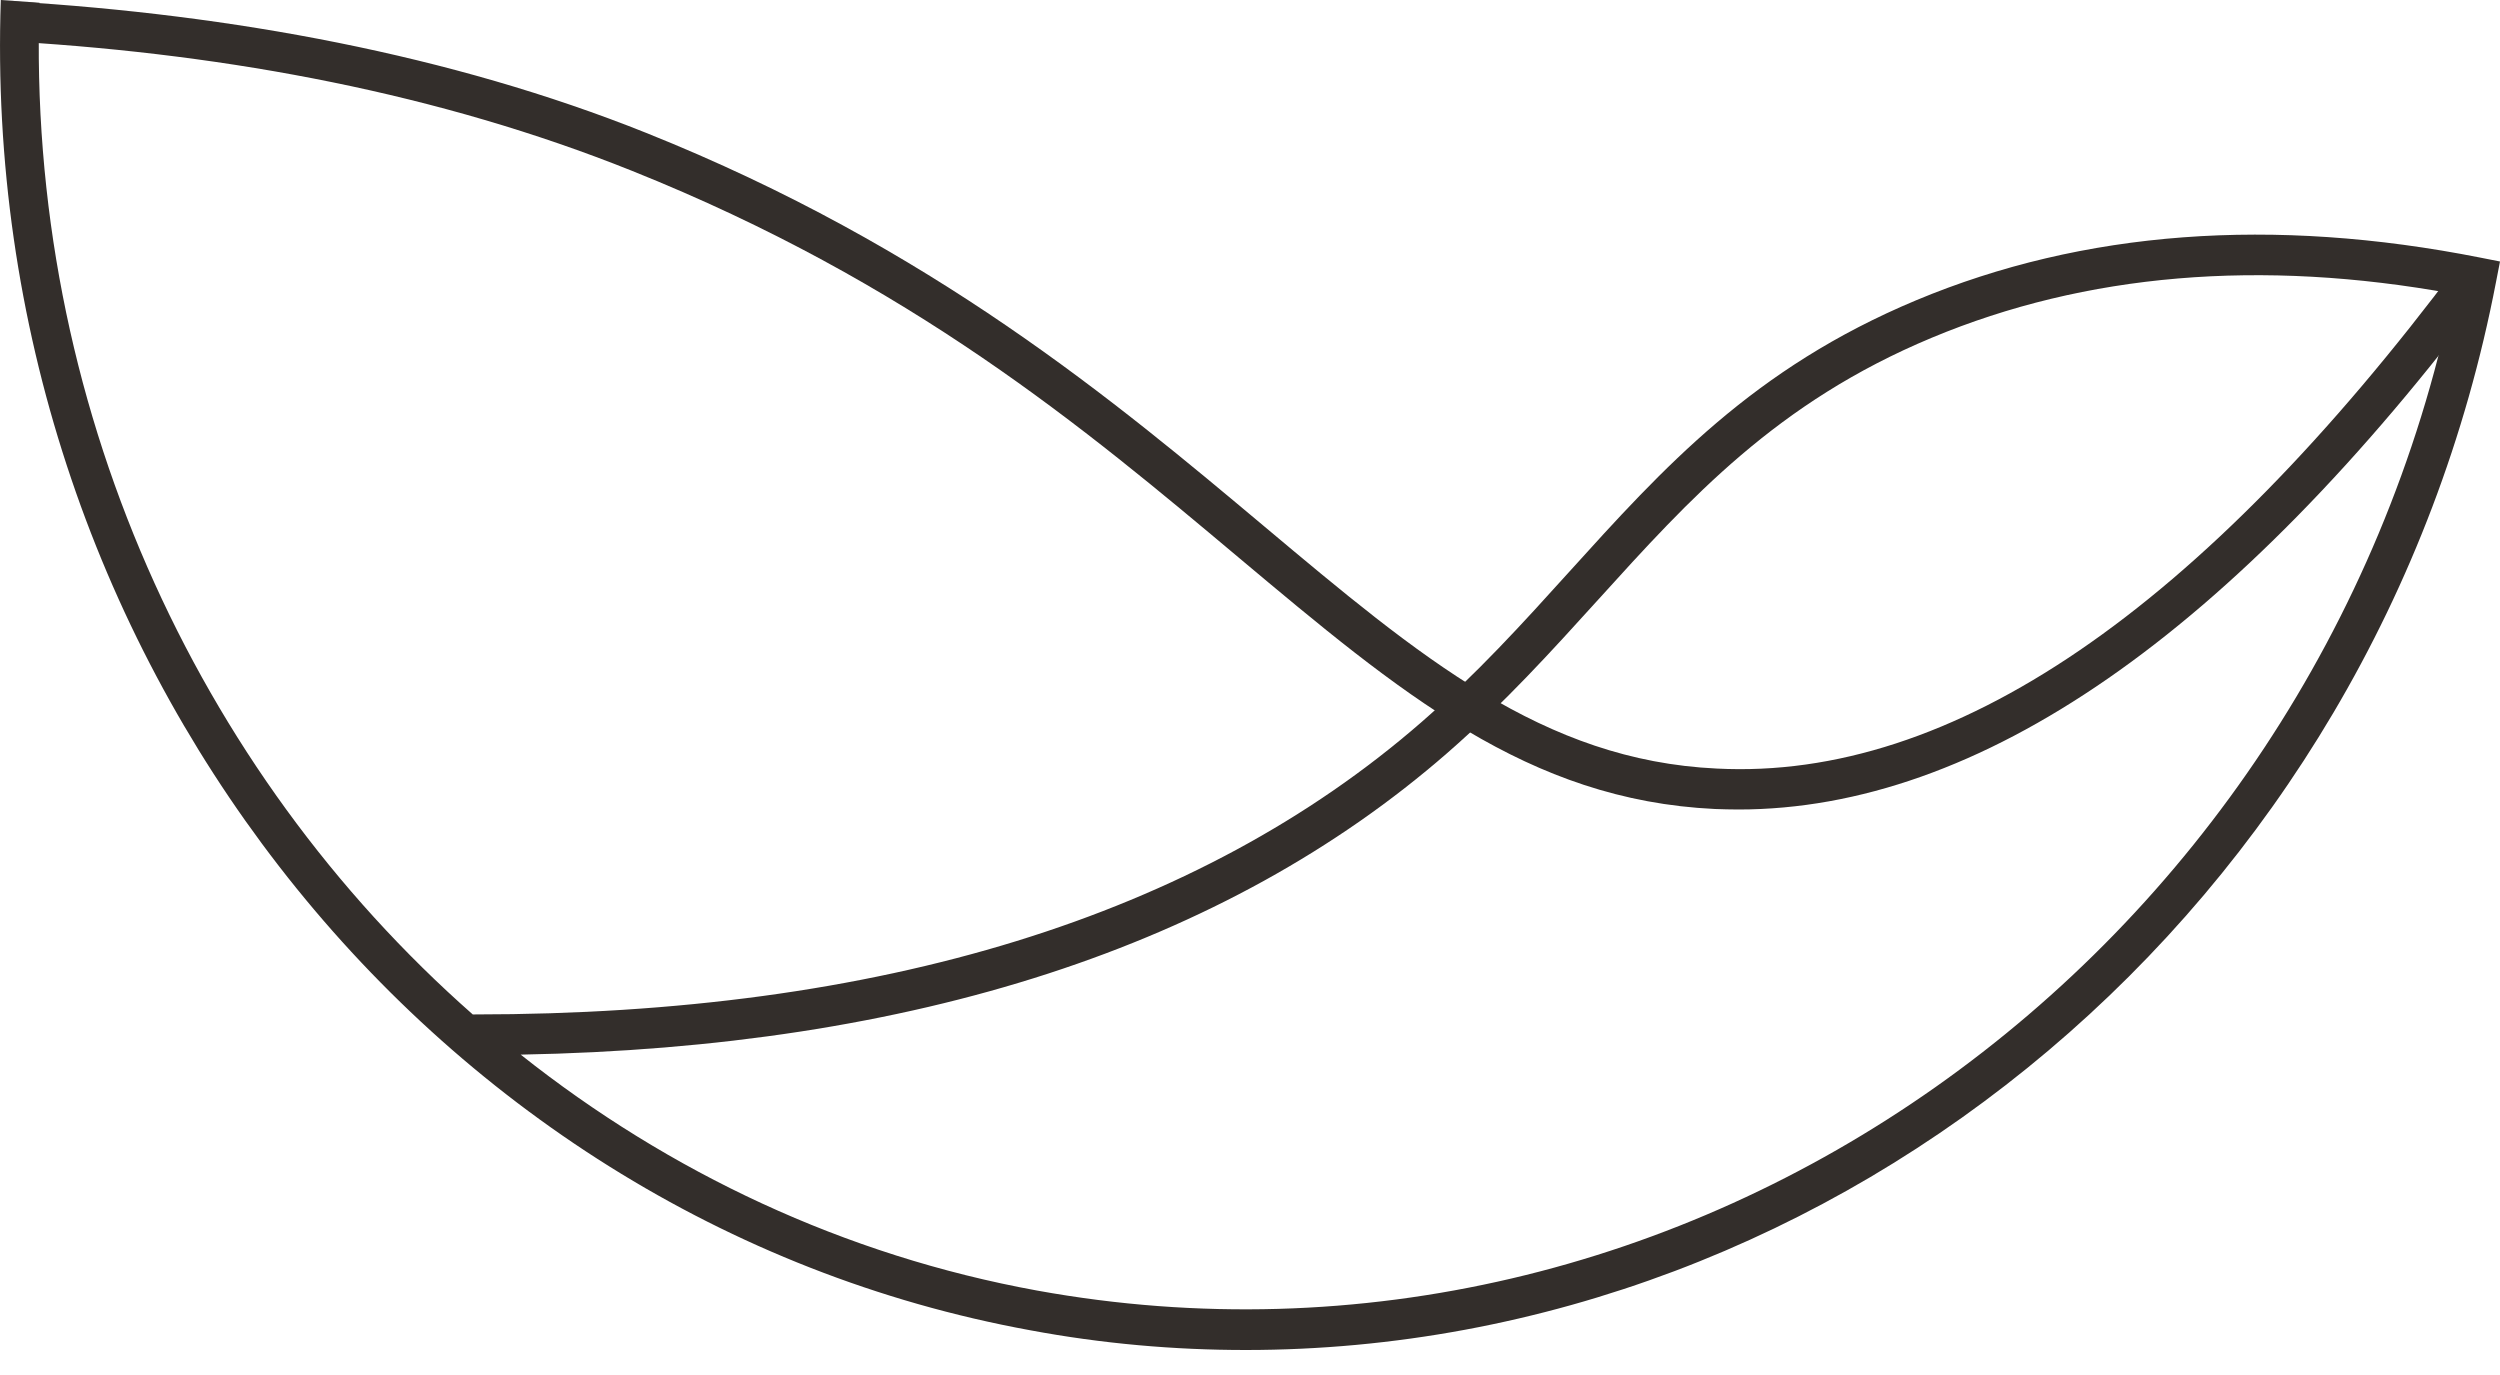
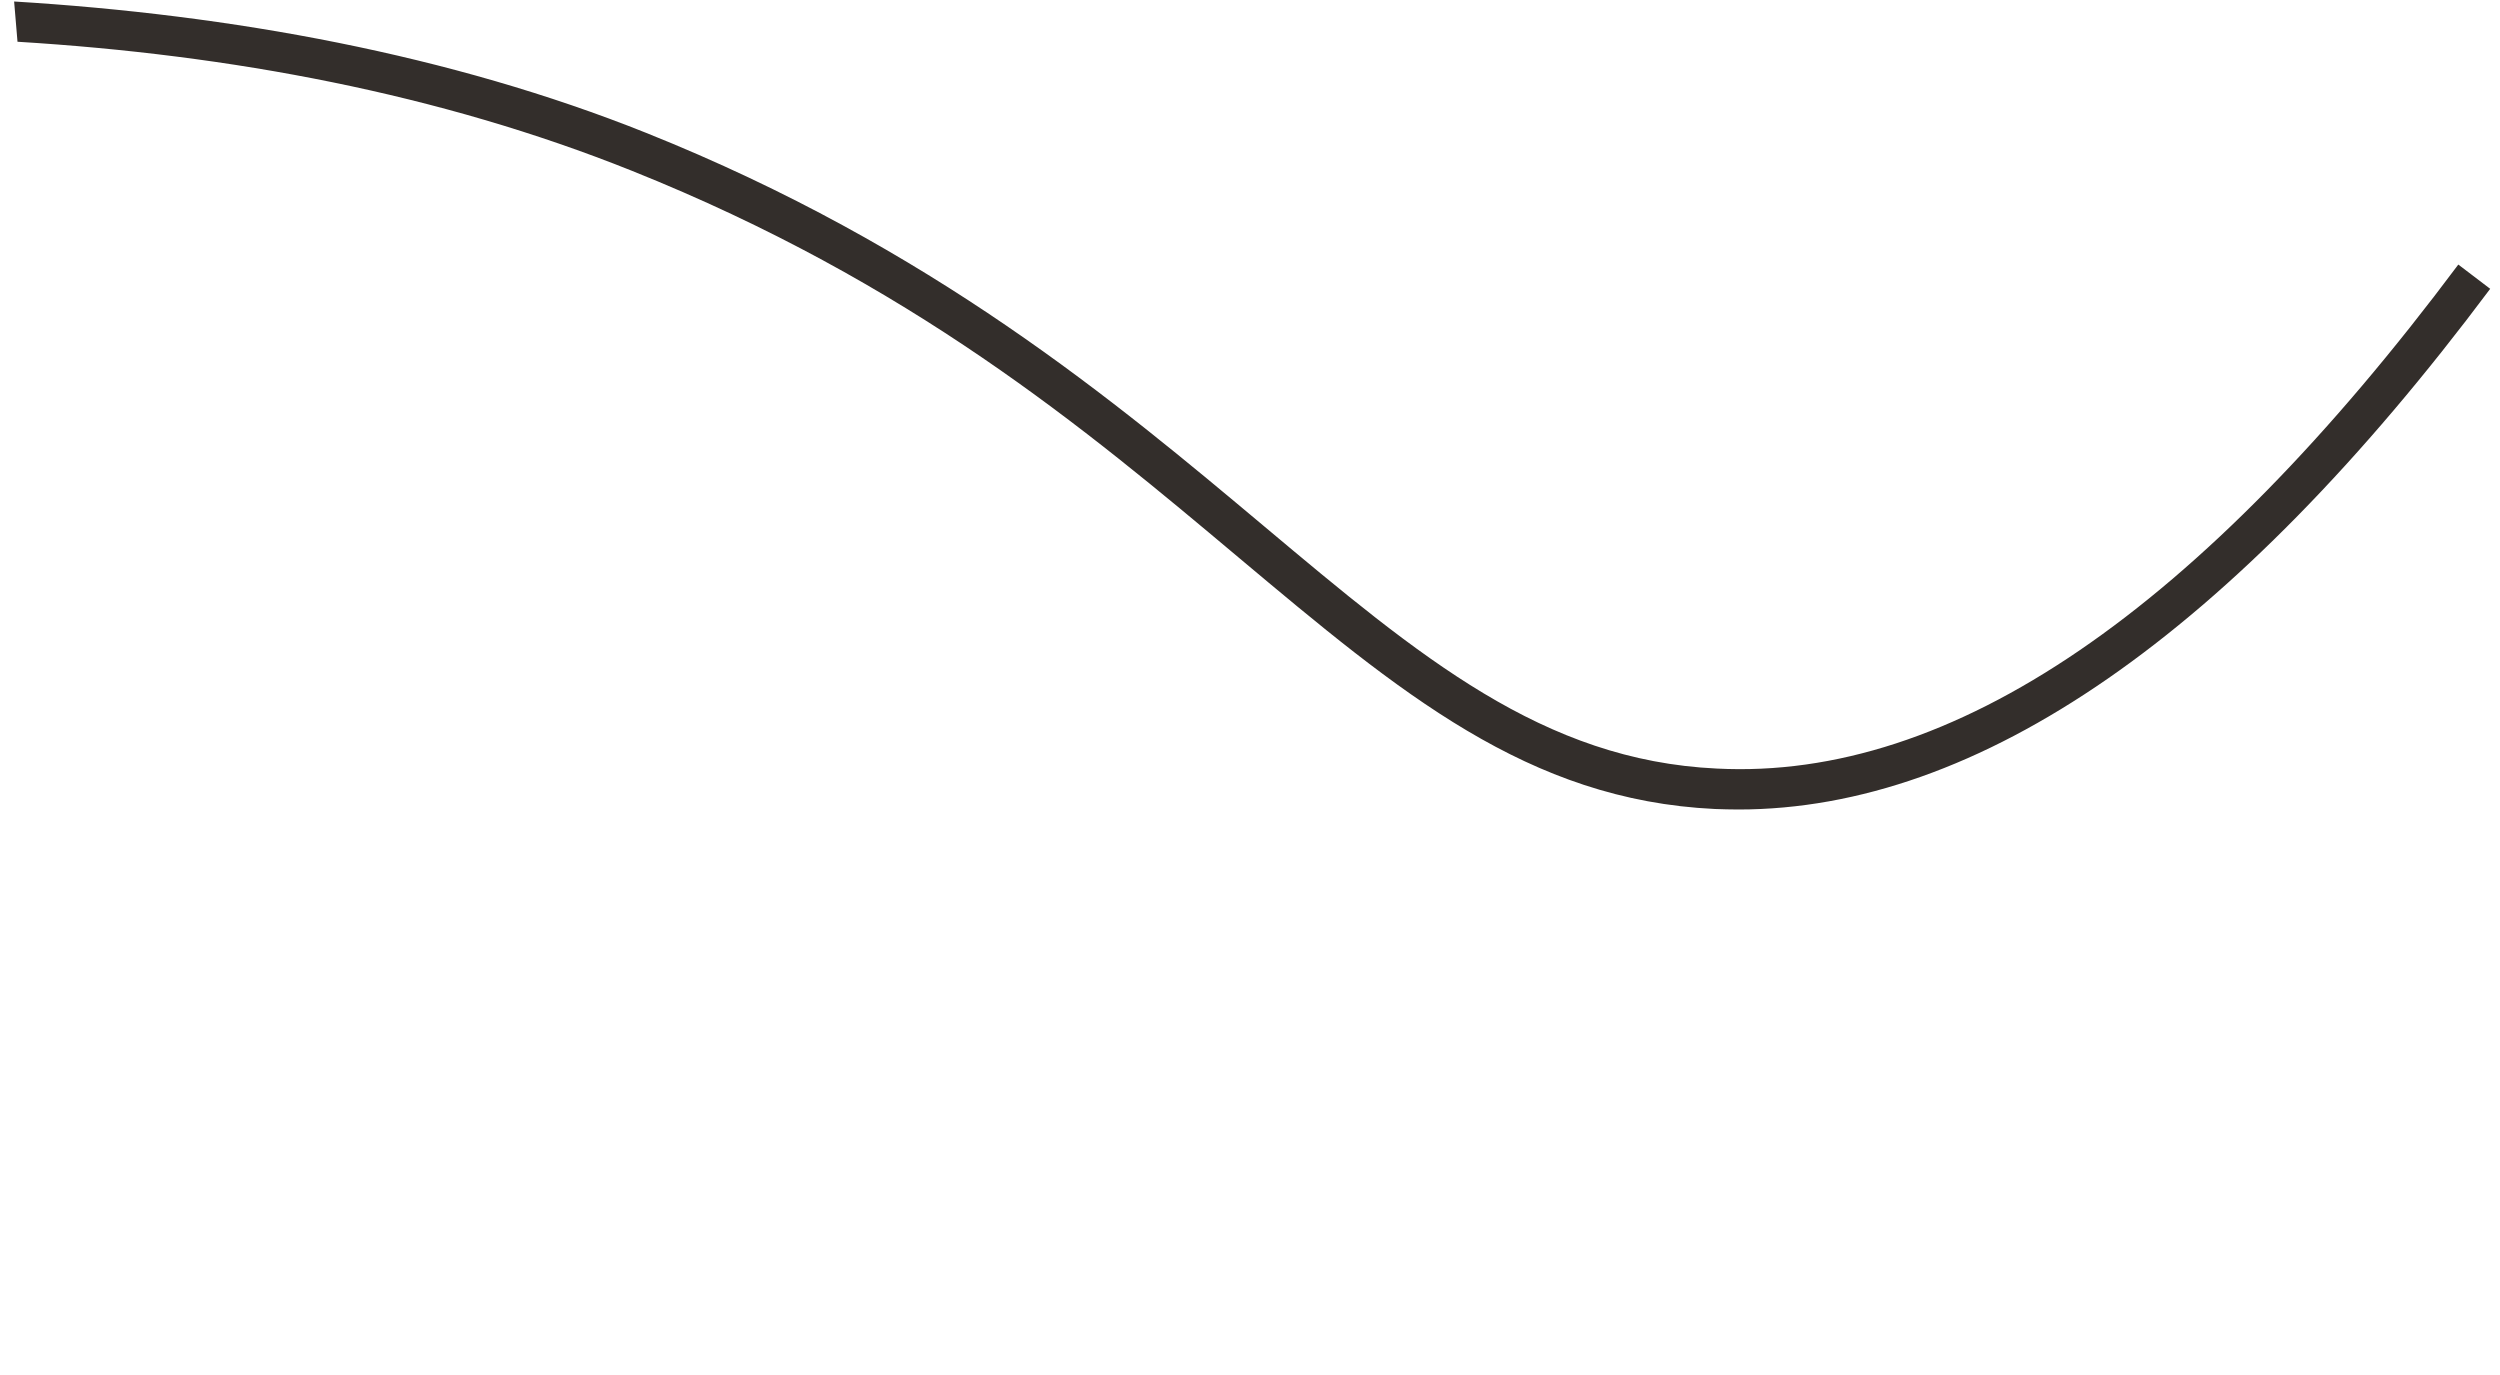
<svg xmlns="http://www.w3.org/2000/svg" width="40" height="22" viewBox="0 0 40 22" fill="none">
-   <path d="M8.331 16.874C10.701 18.756 13.51 20.087 16.594 20.649C26.948 22.528 37.023 15.403 39.246 4.699C36.169 4.138 33.37 4.376 30.908 5.404C28.427 6.439 27.038 7.975 25.567 9.599C24.831 10.411 24.072 11.25 23.153 12.051C19.61 15.138 14.624 16.758 8.331 16.874ZM19.932 21.6C18.792 21.6 17.638 21.5 16.482 21.284C6.74 19.502 -0.34 10.354 0.013 0L0.632 0.044C0.417 6.433 3.136 12.332 7.564 16.231C7.575 16.231 7.586 16.231 7.597 16.231C14.081 16.231 19.173 14.66 22.739 11.558C23.626 10.785 24.374 9.961 25.094 9.164C26.615 7.482 28.052 5.893 30.662 4.803C33.334 3.687 36.364 3.464 39.686 4.122L40 4.184L39.938 4.503C38.014 14.526 29.424 21.6 19.932 21.6Z" fill="#332E2B" />
  <path d="M27.813 12.952C27.687 12.952 27.564 12.948 27.44 12.944C24.444 12.802 22.402 11.088 19.814 8.917C17.357 6.854 14.576 4.521 10.106 2.731C7.033 1.5 3.686 0.876 0.28 0.668L0.226 0.024C3.699 0.235 7.207 0.872 10.341 2.127C14.907 3.955 17.853 6.431 20.222 8.417C22.718 10.511 24.687 12.166 27.468 12.297C31.241 12.49 35.202 9.76 39.333 4.233L39.843 4.621C35.711 10.149 31.664 12.952 27.813 12.952Z" fill="#332E2B" />
</svg>